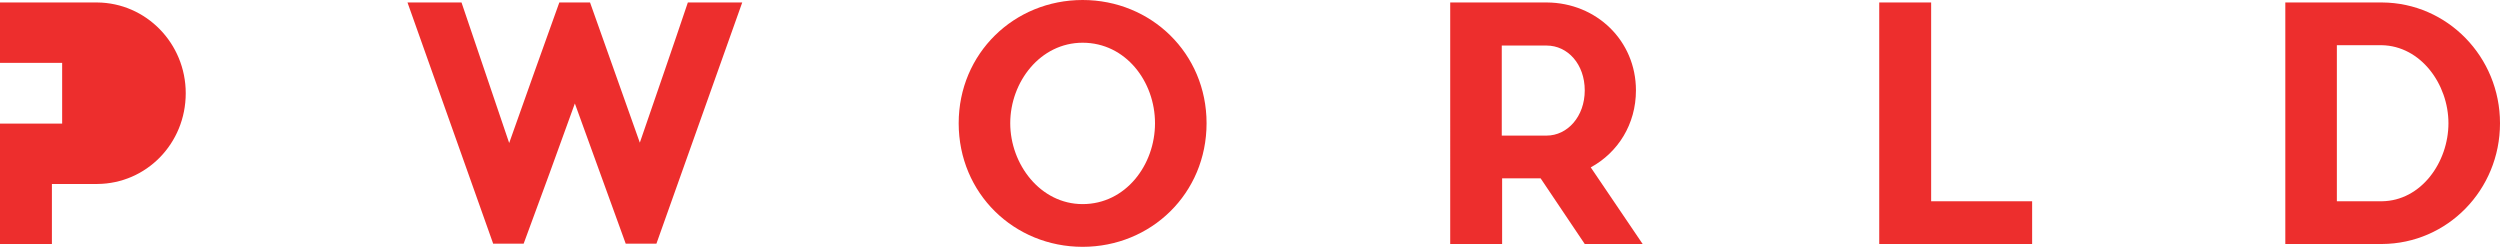
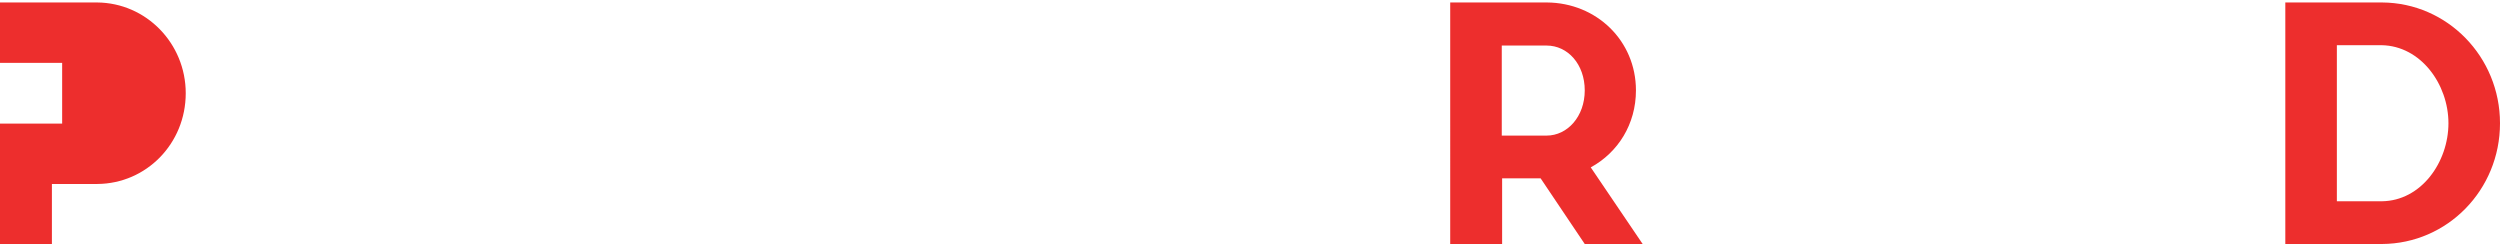
<svg xmlns="http://www.w3.org/2000/svg" version="1.1" id="Layer_1" x="0px" y="0px" viewBox="0 0 708 69.9" style="enable-background:new 0 0 708 69.9;" xml:space="preserve">
  <style type="text/css">
	.st0{fill:#ED2E2D;}
</style>
  <g id="XMLID_2_">
-     <path id="XMLID_15_" class="st0" d="M139.7,69.1L115.4,0.7h15.3l13.5,39.8c4.6-13,9.7-27.3,14.2-39.8h8.7l14.1,39.7   c4.5-13.1,9.3-26.9,13.6-39.7h15.4l-24.3,68.3h-8.7l-14.4-39.7c-4.7,13.1-9.8,27-14.5,39.7H139.7z" />
-     <path id="XMLID_12_" class="st0" d="M341.7,34.9c0,19.9-15.7,35-35.1,35c-19.4,0-35.1-15.1-35.1-35c0-19.8,15.7-34.9,35.1-34.9   C326,0,341.7,15.1,341.7,34.9 M286.1,34.9c0,11.6,8.5,22.9,20.5,22.9c12.2,0,20.5-11.1,20.5-22.9c0-11.8-8.3-22.8-20.5-22.8   C294.6,12.1,286.1,23.2,286.1,34.9" />
    <path id="XMLID_9_" class="st0" d="M450.5,47.4l14.7,21.7h-16.4l-12.5-18.6h-10.9v18.6h-14.7V0.7h27.4c14,0.1,25.2,10.8,25.2,24.9   C463.3,35.2,458.2,43.2,450.5,47.4 M425.3,38.4H438c5.9,0,10.8-5.4,10.8-12.8c0-7.4-4.8-12.7-10.8-12.7h-12.7V38.4z" />
-     <polygon id="XMLID_8_" class="st0" points="575.5,57 575.5,69.1 532.2,69.1 532.2,0.7 546.9,0.7 546.9,57  " />
    <path id="XMLID_5_" class="st0" d="M674.6,69.1h-27.4V0.7h27.4C693.1,0.8,708,16.1,708,34.9C708,53.8,693.1,69,674.6,69.1    M693.4,34.9c0-11-7.8-21.9-18.9-22.1h-12.7V57h12.7C685.7,56.9,693.4,45.9,693.4,34.9" />
    <g id="XMLID_3_">
      <path id="XMLID_4_" class="st0" d="M27.5,0.7H0v17.1h17.6V35H0v34.1h14.7v-17h12.9C41.4,52,52.6,40.7,52.6,26.4    C52.6,12.3,41.4,0.8,27.5,0.7z" />
    </g>
  </g>
</svg>